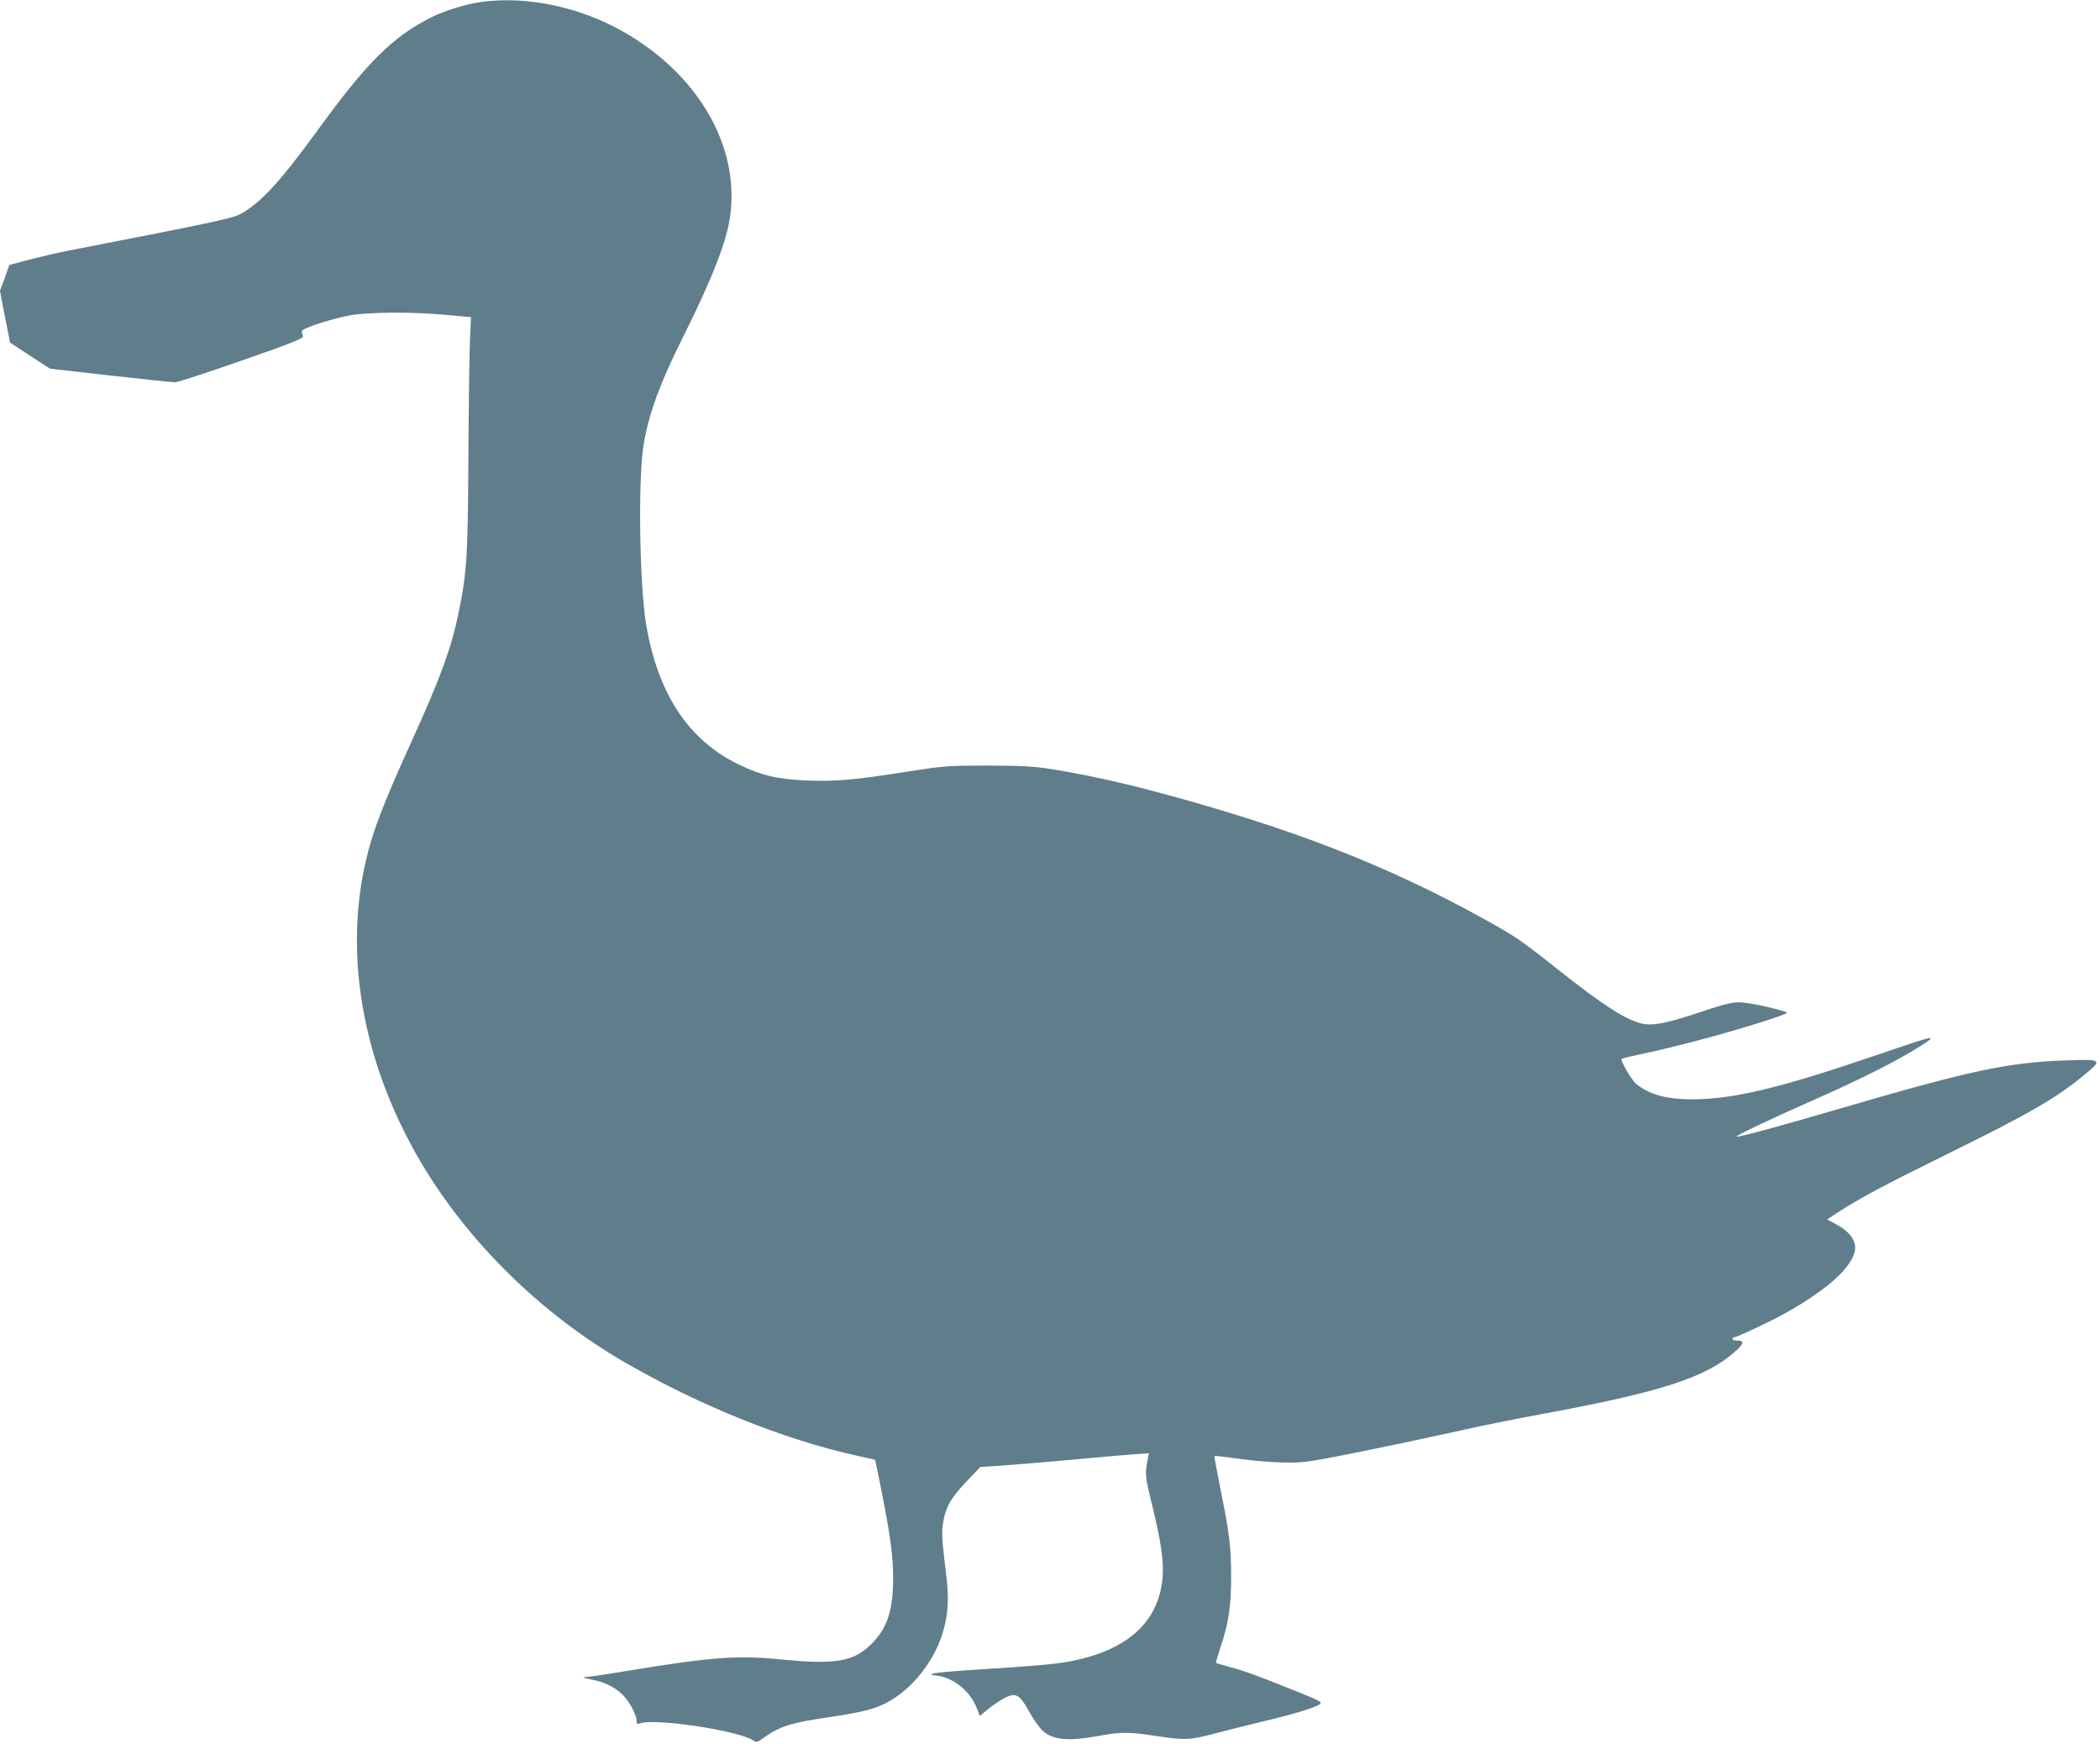
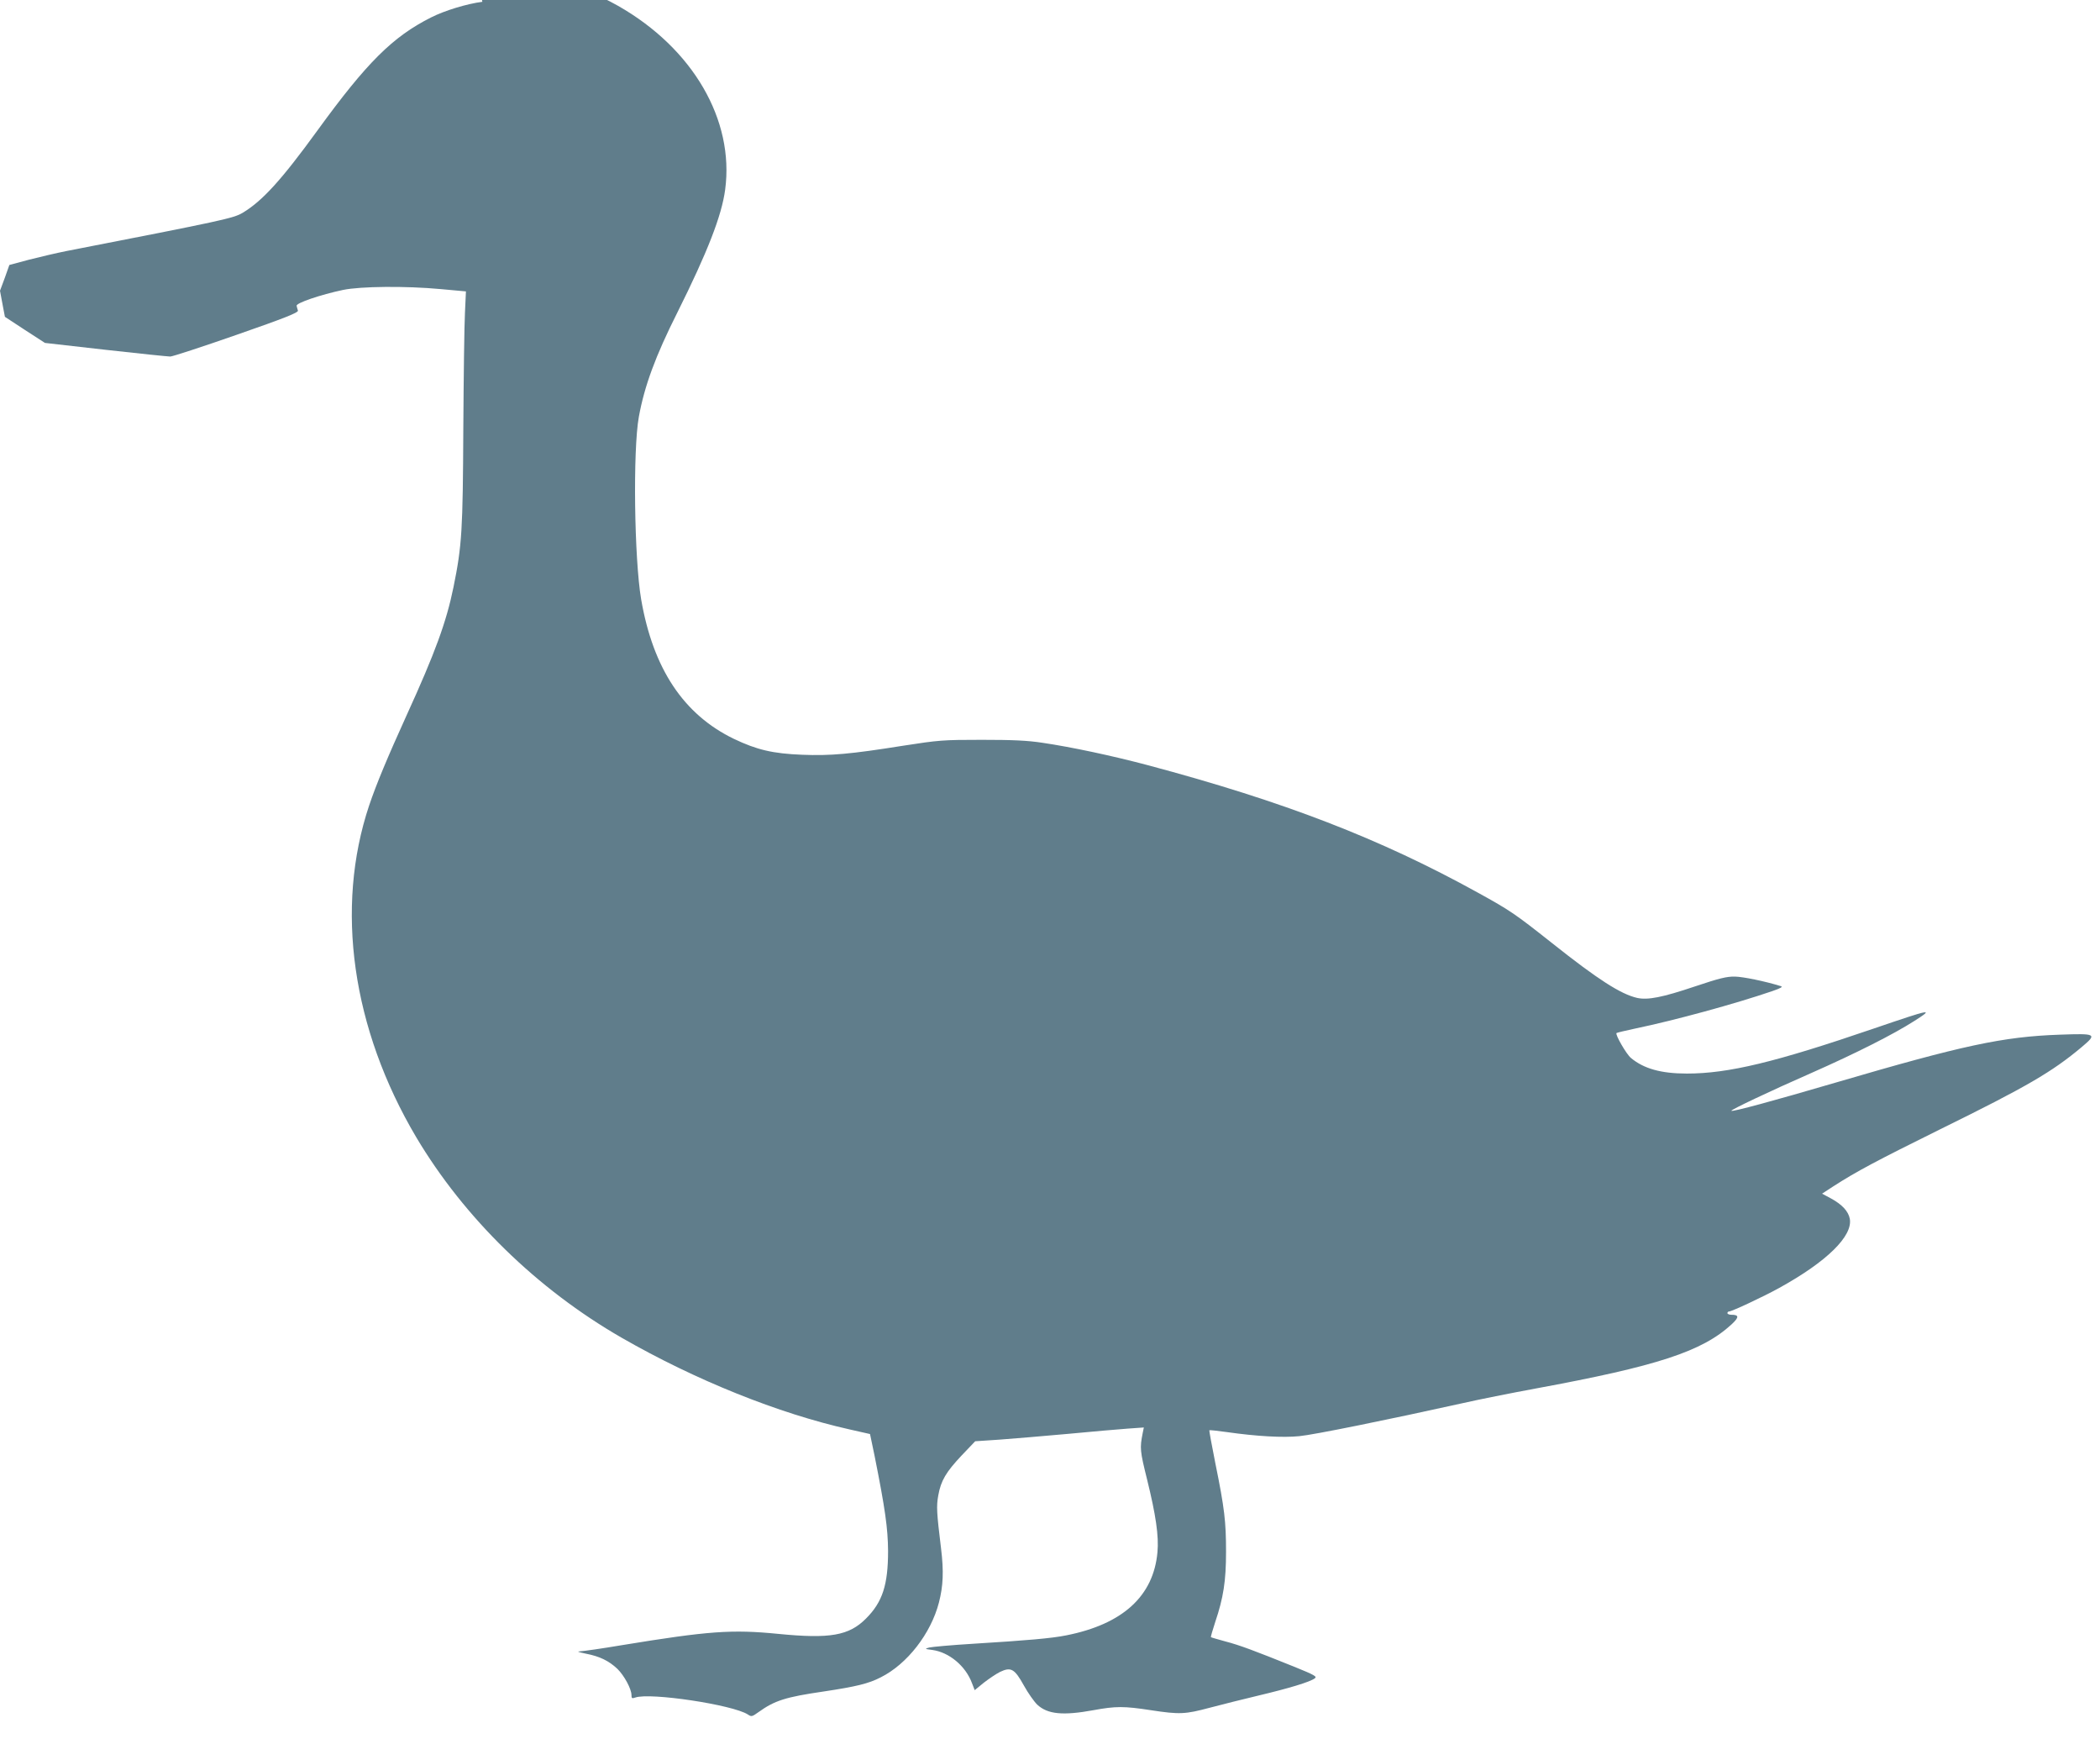
<svg xmlns="http://www.w3.org/2000/svg" version="1.0" width="1280pt" height="1063pt" viewBox="0 0 1280 1063" preserveAspectRatio="xMidYMid meet">
  <g transform="translate(0,1063) scale(0.1,-0.1)" fill="#607d8b" stroke="none">
-     <path d="M2940 10619 c-94 -12 -229 -53 -312 -95 -235 -118 -393 -276 -693 -689 -220 -303 -336 -430 -456 -502 -56 -33 -113 -46 -1074 -233 -60 -12 -163 -36 -229 -53 l-119 -32 -28 -79 -29 -78 20 -107 c11 -58 25 -129 31 -157 l10 -52 122 -80 122 -79 370 -42 c204 -23 381 -41 394 -41 13 0 194 59 403 132 299 104 378 136 375 148 -3 8 -6 21 -8 29 -5 17 146 68 283 97 106 22 381 25 596 5 l153 -14 -6 -131 c-4 -72 -8 -390 -10 -706 -3 -618 -8 -711 -60 -966 -43 -211 -112 -400 -285 -779 -118 -260 -184 -418 -229 -551 -209 -625 -105 -1360 287 -2022 292 -491 736 -925 1252 -1222 449 -258 956 -462 1390 -559 l124 -28 28 -134 c64 -321 81 -440 82 -579 0 -206 -34 -311 -134 -411 -104 -105 -220 -125 -535 -94 -283 28 -424 18 -955 -69 -118 -20 -231 -36 -250 -37 -26 -1 -18 -4 34 -15 82 -16 138 -43 190 -92 41 -40 86 -122 86 -160 0 -20 3 -22 23 -15 91 32 594 -44 686 -103 22 -15 26 -14 65 14 99 71 165 92 398 126 199 30 273 48 347 86 162 81 306 267 355 456 26 101 30 190 13 329 -27 221 -29 258 -17 324 16 90 47 142 142 243 l83 87 150 10 c83 6 269 22 415 35 146 14 310 28 364 32 l99 7 -7 -34 c-18 -92 -17 -107 27 -284 53 -215 72 -344 63 -442 -24 -268 -212 -439 -556 -507 -89 -18 -239 -31 -565 -51 -132 -8 -253 -19 -270 -23 -29 -8 -28 -9 19 -15 102 -14 202 -97 241 -201 l17 -44 55 45 c31 24 75 54 99 66 67 32 89 20 146 -83 26 -47 63 -99 82 -117 63 -58 156 -67 342 -33 136 25 186 25 349 0 177 -27 210 -25 360 15 72 19 207 53 300 75 181 43 311 82 340 104 15 11 0 20 -126 71 -246 99 -331 131 -419 154 -47 13 -86 24 -88 26 -2 2 10 43 26 92 50 148 66 250 66 428 0 184 -9 264 -65 539 -22 109 -38 200 -37 202 2 2 50 -3 106 -11 182 -26 342 -35 442 -25 87 8 540 100 991 200 101 23 302 63 448 90 744 137 1017 226 1197 392 46 43 46 58 -3 58 -13 0 -23 5 -23 10 0 6 5 10 10 10 17 0 209 90 305 143 292 161 450 317 431 422 -9 46 -47 87 -115 124 l-54 29 69 45 c140 90 258 153 650 347 531 261 684 351 863 501 96 81 91 84 -133 76 -347 -12 -592 -65 -1366 -292 -382 -112 -629 -179 -636 -172 -6 5 231 118 491 232 267 118 497 234 625 316 121 77 108 75 -249 -47 -599 -205 -885 -274 -1138 -274 -158 0 -263 30 -341 95 -28 23 -97 143 -88 152 2 2 55 15 117 28 236 49 610 151 834 228 52 18 65 26 50 30 -97 30 -229 57 -279 58 -50 1 -95 -10 -244 -60 -199 -67 -287 -84 -352 -70 -100 23 -238 111 -520 335 -225 178 -254 198 -450 306 -595 329 -1182 556 -2015 778 -215 57 -463 110 -640 136 -91 14 -181 18 -370 18 -238 0 -261 -2 -480 -36 -319 -51 -444 -62 -615 -55 -178 7 -276 30 -416 97 -306 148 -492 427 -565 850 -42 246 -51 909 -14 1113 34 187 101 370 236 638 181 363 269 587 290 746 57 425 -197 861 -652 1120 -264 150 -583 218 -859 182z" />
+     <path d="M2940 10619 c-94 -12 -229 -53 -312 -95 -235 -118 -393 -276 -693 -689 -220 -303 -336 -430 -456 -502 -56 -33 -113 -46 -1074 -233 -60 -12 -163 -36 -229 -53 l-119 -32 -28 -79 -29 -78 20 -107 l10 -52 122 -80 122 -79 370 -42 c204 -23 381 -41 394 -41 13 0 194 59 403 132 299 104 378 136 375 148 -3 8 -6 21 -8 29 -5 17 146 68 283 97 106 22 381 25 596 5 l153 -14 -6 -131 c-4 -72 -8 -390 -10 -706 -3 -618 -8 -711 -60 -966 -43 -211 -112 -400 -285 -779 -118 -260 -184 -418 -229 -551 -209 -625 -105 -1360 287 -2022 292 -491 736 -925 1252 -1222 449 -258 956 -462 1390 -559 l124 -28 28 -134 c64 -321 81 -440 82 -579 0 -206 -34 -311 -134 -411 -104 -105 -220 -125 -535 -94 -283 28 -424 18 -955 -69 -118 -20 -231 -36 -250 -37 -26 -1 -18 -4 34 -15 82 -16 138 -43 190 -92 41 -40 86 -122 86 -160 0 -20 3 -22 23 -15 91 32 594 -44 686 -103 22 -15 26 -14 65 14 99 71 165 92 398 126 199 30 273 48 347 86 162 81 306 267 355 456 26 101 30 190 13 329 -27 221 -29 258 -17 324 16 90 47 142 142 243 l83 87 150 10 c83 6 269 22 415 35 146 14 310 28 364 32 l99 7 -7 -34 c-18 -92 -17 -107 27 -284 53 -215 72 -344 63 -442 -24 -268 -212 -439 -556 -507 -89 -18 -239 -31 -565 -51 -132 -8 -253 -19 -270 -23 -29 -8 -28 -9 19 -15 102 -14 202 -97 241 -201 l17 -44 55 45 c31 24 75 54 99 66 67 32 89 20 146 -83 26 -47 63 -99 82 -117 63 -58 156 -67 342 -33 136 25 186 25 349 0 177 -27 210 -25 360 15 72 19 207 53 300 75 181 43 311 82 340 104 15 11 0 20 -126 71 -246 99 -331 131 -419 154 -47 13 -86 24 -88 26 -2 2 10 43 26 92 50 148 66 250 66 428 0 184 -9 264 -65 539 -22 109 -38 200 -37 202 2 2 50 -3 106 -11 182 -26 342 -35 442 -25 87 8 540 100 991 200 101 23 302 63 448 90 744 137 1017 226 1197 392 46 43 46 58 -3 58 -13 0 -23 5 -23 10 0 6 5 10 10 10 17 0 209 90 305 143 292 161 450 317 431 422 -9 46 -47 87 -115 124 l-54 29 69 45 c140 90 258 153 650 347 531 261 684 351 863 501 96 81 91 84 -133 76 -347 -12 -592 -65 -1366 -292 -382 -112 -629 -179 -636 -172 -6 5 231 118 491 232 267 118 497 234 625 316 121 77 108 75 -249 -47 -599 -205 -885 -274 -1138 -274 -158 0 -263 30 -341 95 -28 23 -97 143 -88 152 2 2 55 15 117 28 236 49 610 151 834 228 52 18 65 26 50 30 -97 30 -229 57 -279 58 -50 1 -95 -10 -244 -60 -199 -67 -287 -84 -352 -70 -100 23 -238 111 -520 335 -225 178 -254 198 -450 306 -595 329 -1182 556 -2015 778 -215 57 -463 110 -640 136 -91 14 -181 18 -370 18 -238 0 -261 -2 -480 -36 -319 -51 -444 -62 -615 -55 -178 7 -276 30 -416 97 -306 148 -492 427 -565 850 -42 246 -51 909 -14 1113 34 187 101 370 236 638 181 363 269 587 290 746 57 425 -197 861 -652 1120 -264 150 -583 218 -859 182z" />
  </g>
</svg>